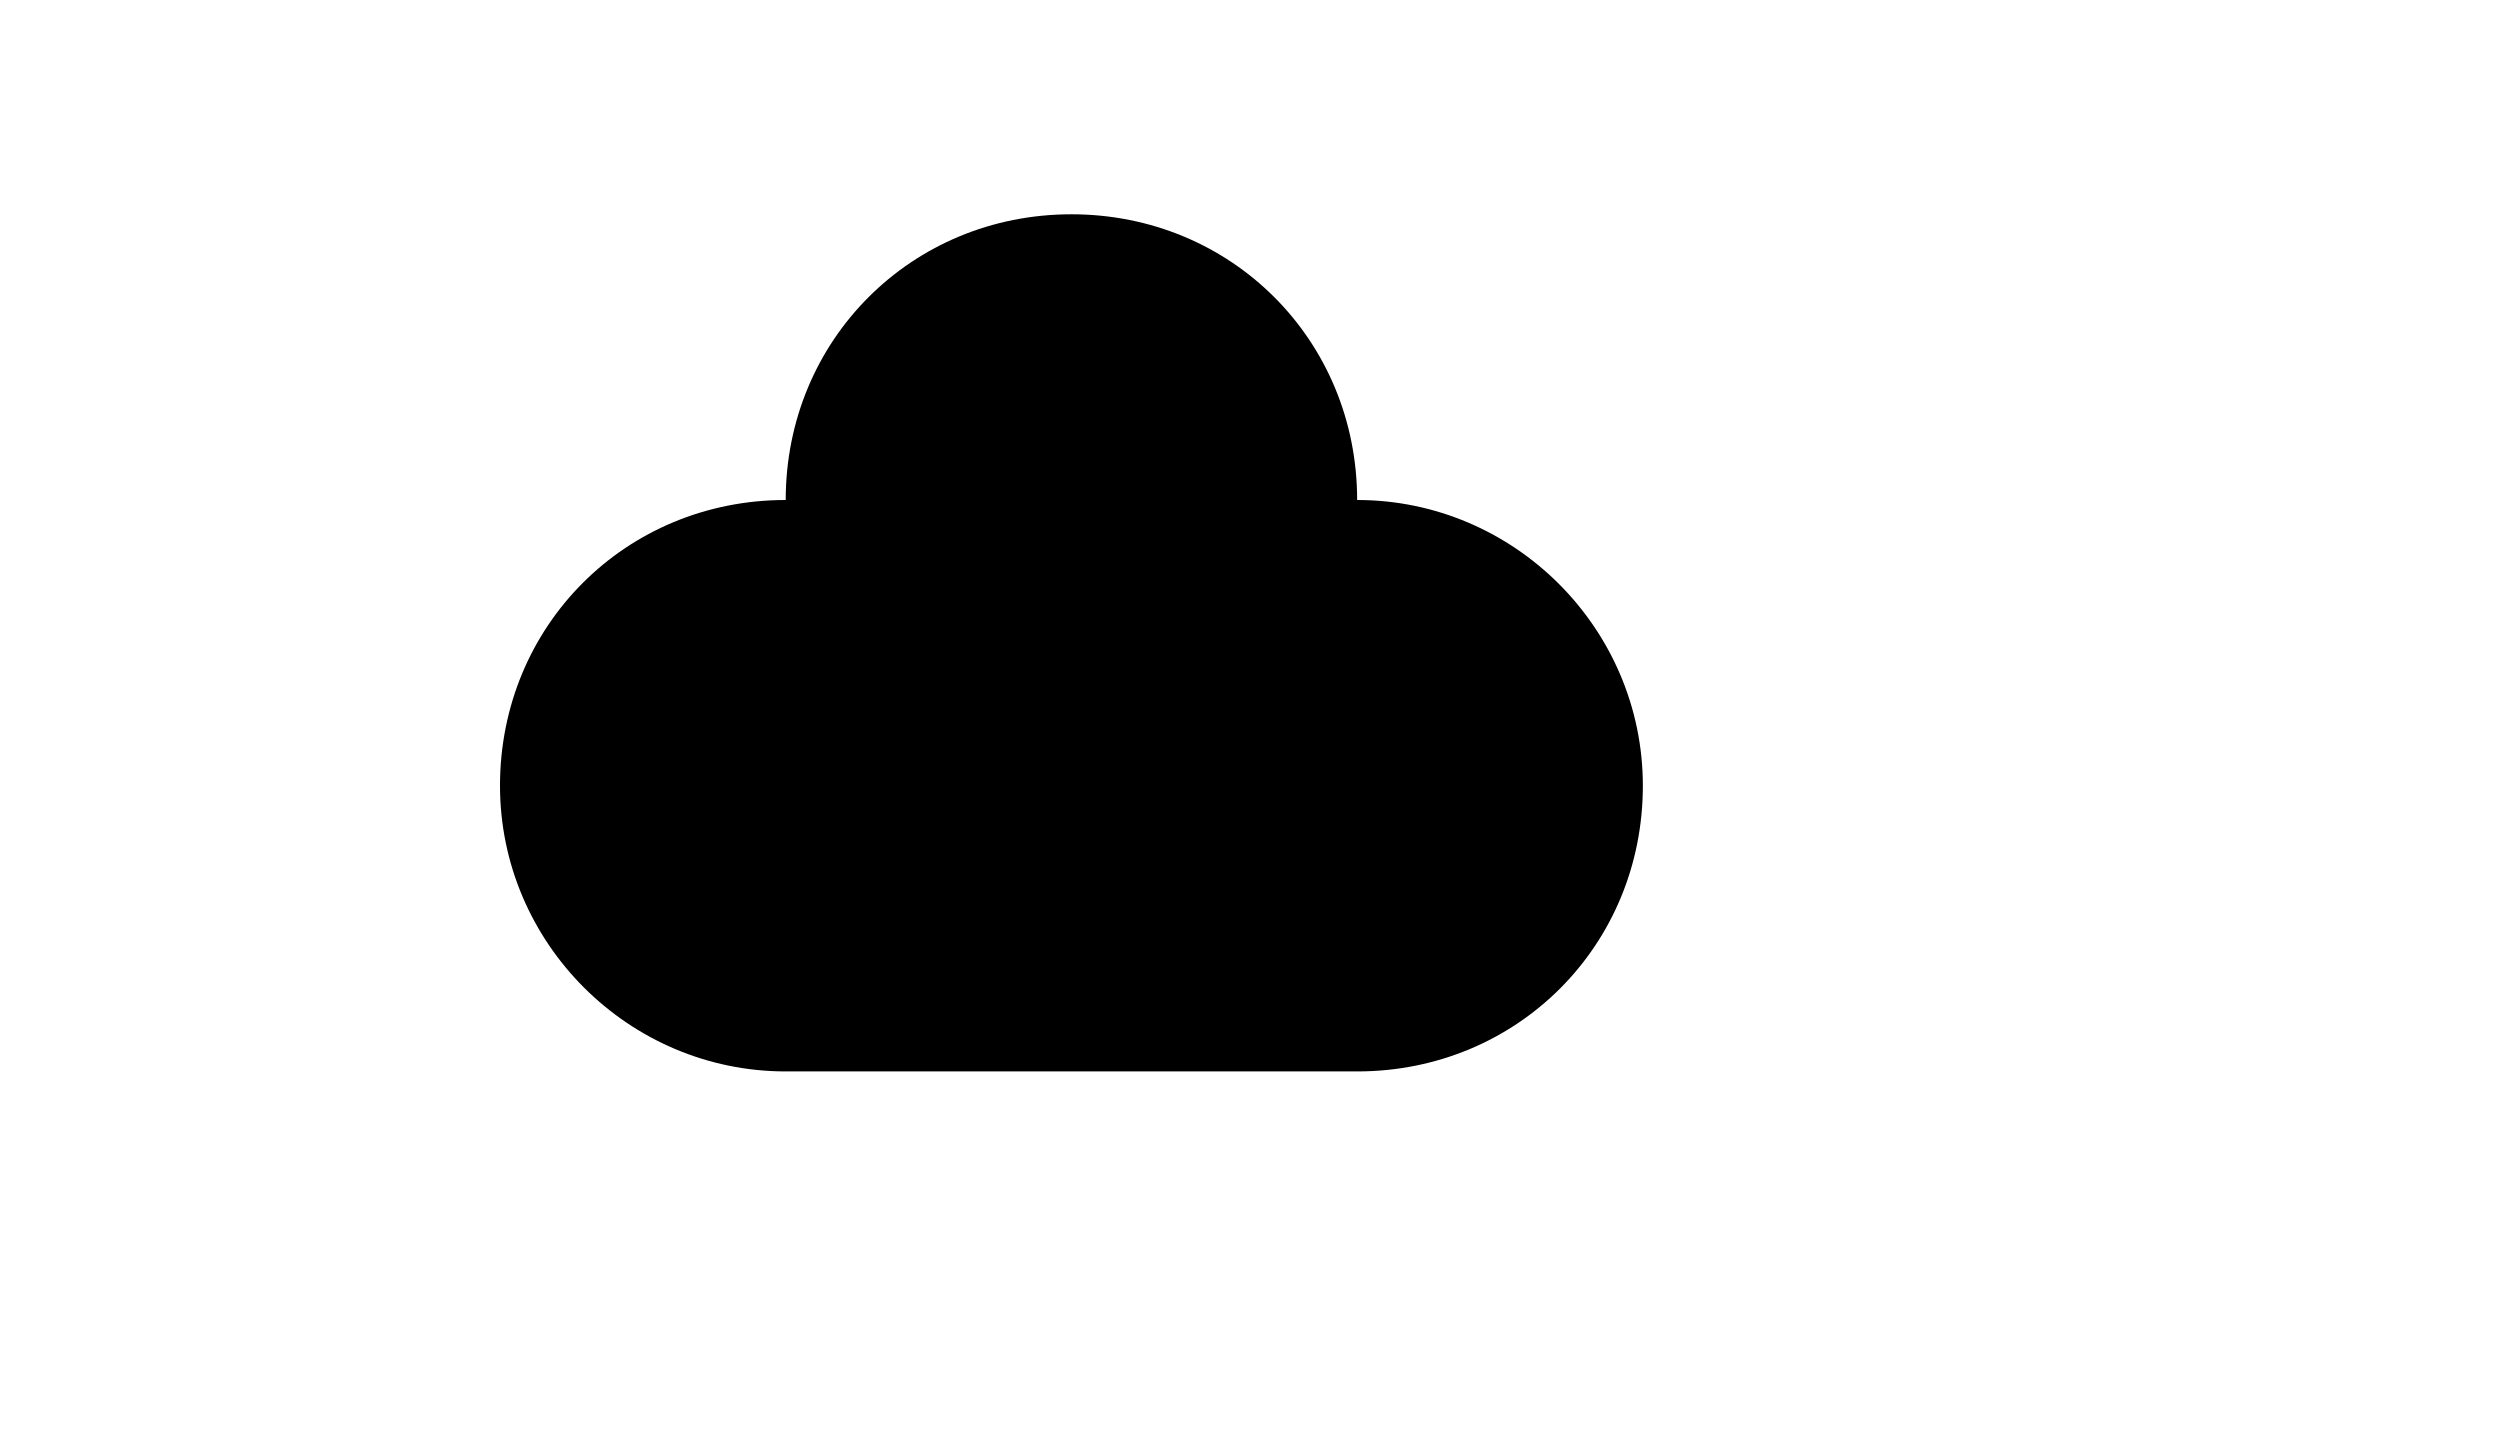
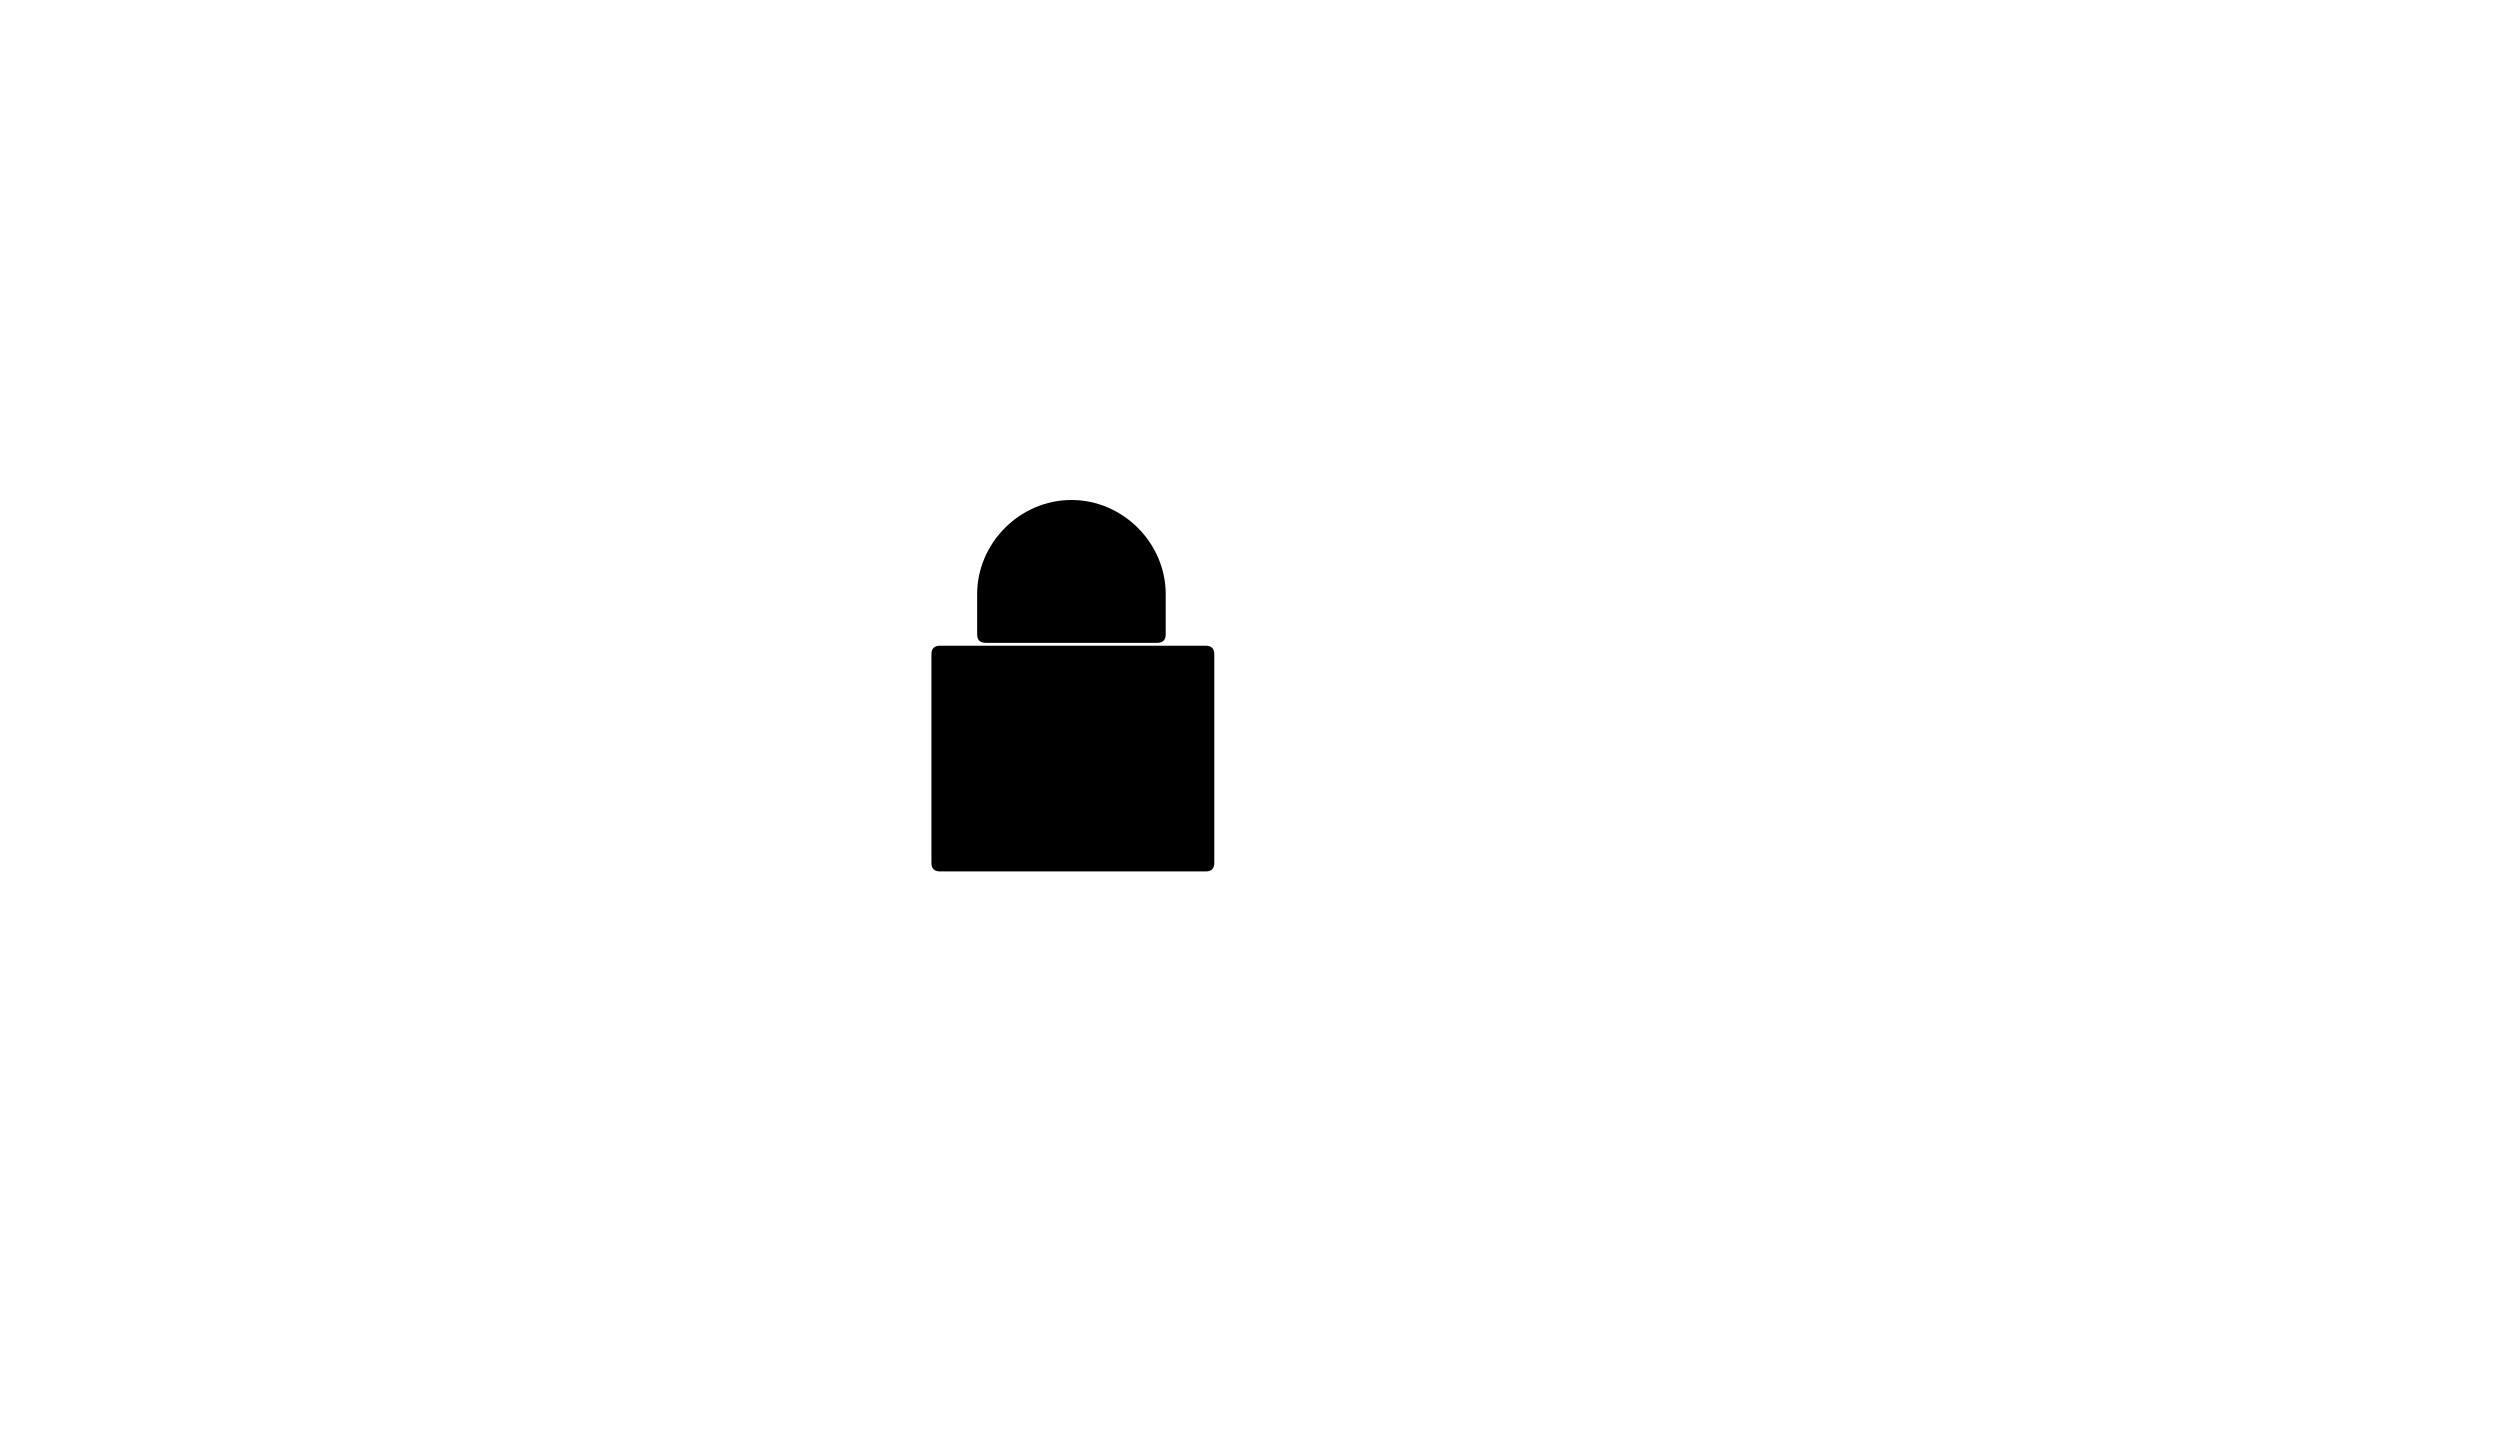
<svg xmlns="http://www.w3.org/2000/svg" version="1.1" width="100%" height="100%" id="svgWorkerArea" viewBox="-25 -25 875 500" style="background: white;">
  <defs id="defsdoc">
    <pattern id="patternBool" x="0" y="0" width="10" height="10" patternUnits="userSpaceOnUse" patternTransform="rotate(35)">
-       <circle cx="5" cy="5" r="4" style="stroke: none;fill: #ff000070;" />
-     </pattern>
+       </pattern>
  </defs>
  <g id="fileImp-718308492" class="cosito">
-     <path id="pathImp-575149123" class="grouped" d="M550 250C550 278 539 303 521 321 503 339 478 350 450 350 450 350 250 350 250 350 195 350 150 305 150 250 150 222 161 197 179 179 197 161 222 150 250 150 250 122 261 97 279 79 297 61 322 50 350 50 378 50 403 61 421 79 439 97 450 122 450 150 505 150 550 195 550 250 550 250 550 250 550 250" />
    <path id="pathImp-685570825" class="grouped" d="M397 280C397 280 304 280 304 280 302 280 301 279 301 277 301 277 301 204 301 204 301 202 302 201 304 201 304 201 397 201 397 201 399 201 400 202 400 204 400 204 400 277 400 277 400 279 399 280 397 280 397 280 397 280 397 280" />
    <path id="pathImp-101282808" class="grouped" d="M380 200C380 200 320 200 320 200 318 200 317 199 317 197 317 197 317 183 317 183 317 165 332 150 350 150 350 150 350 150 350 150 368 150 383 165 383 183 383 183 383 197 383 197 383 199 382 200 380 200 380 200 380 200 380 200" />
    <path id="lineImp-952304395" class="grouped" d="M350 240C350 240 350 240 350 240" />
  </g>
</svg>